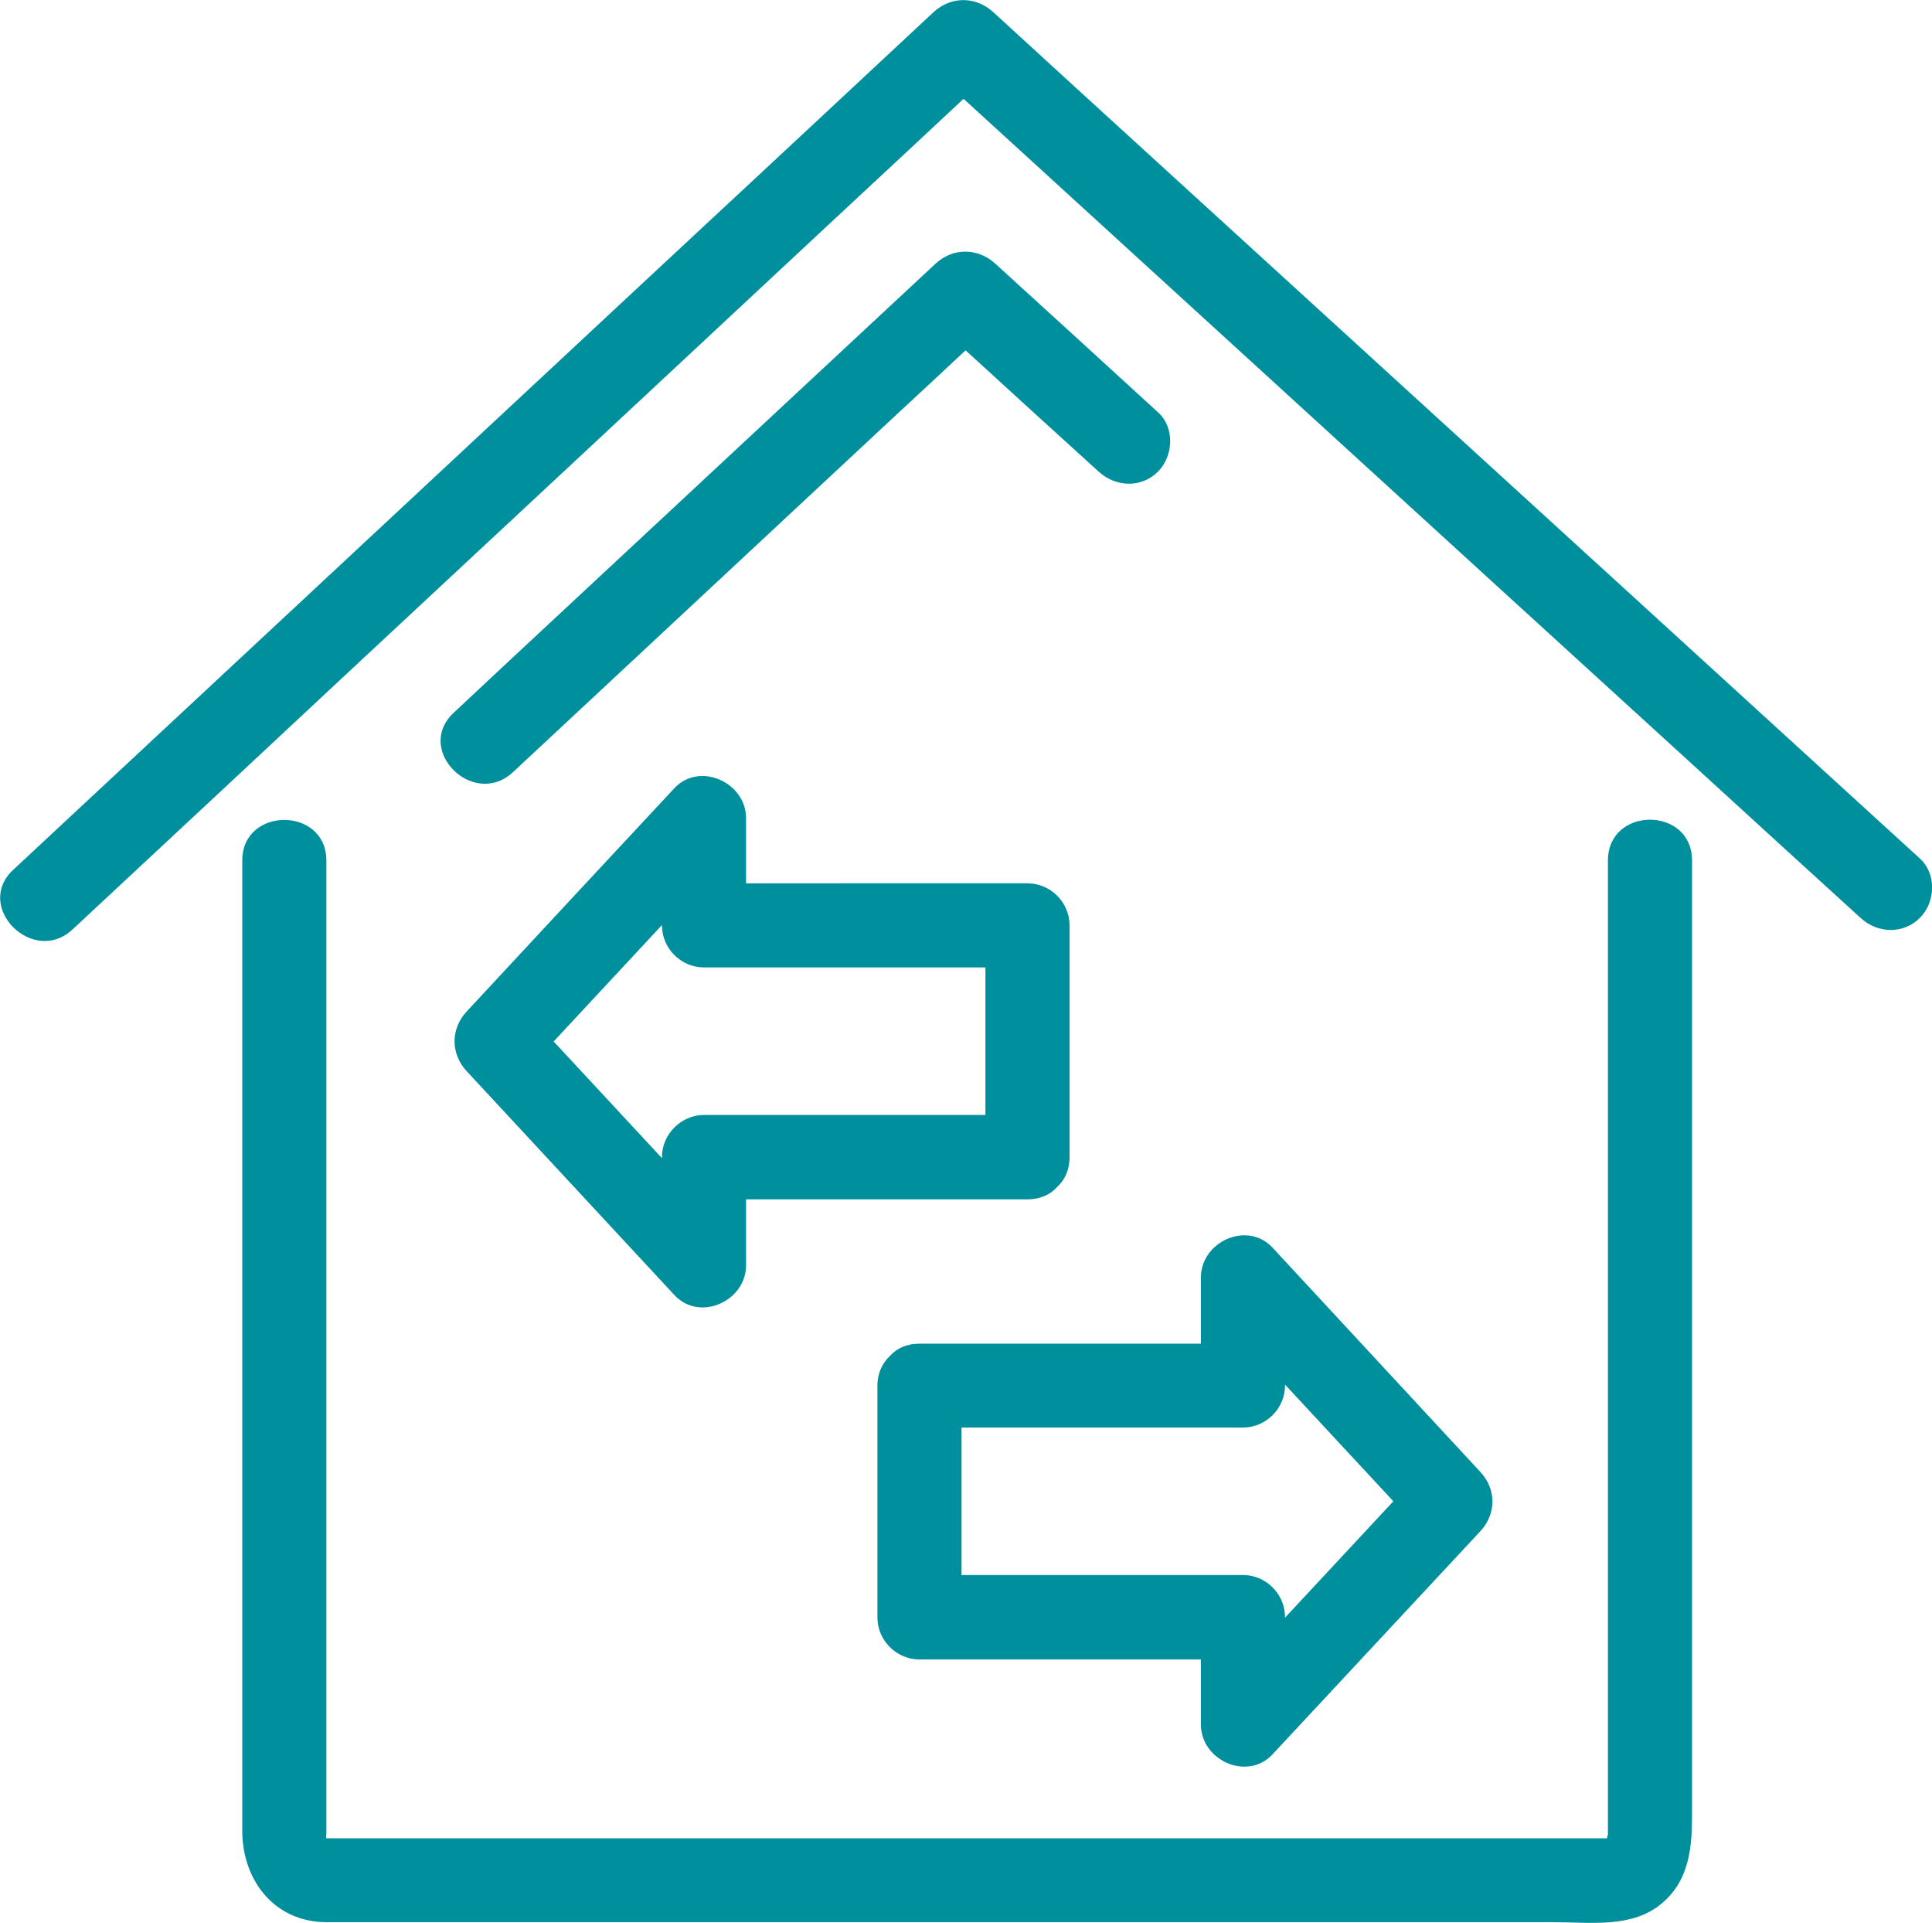
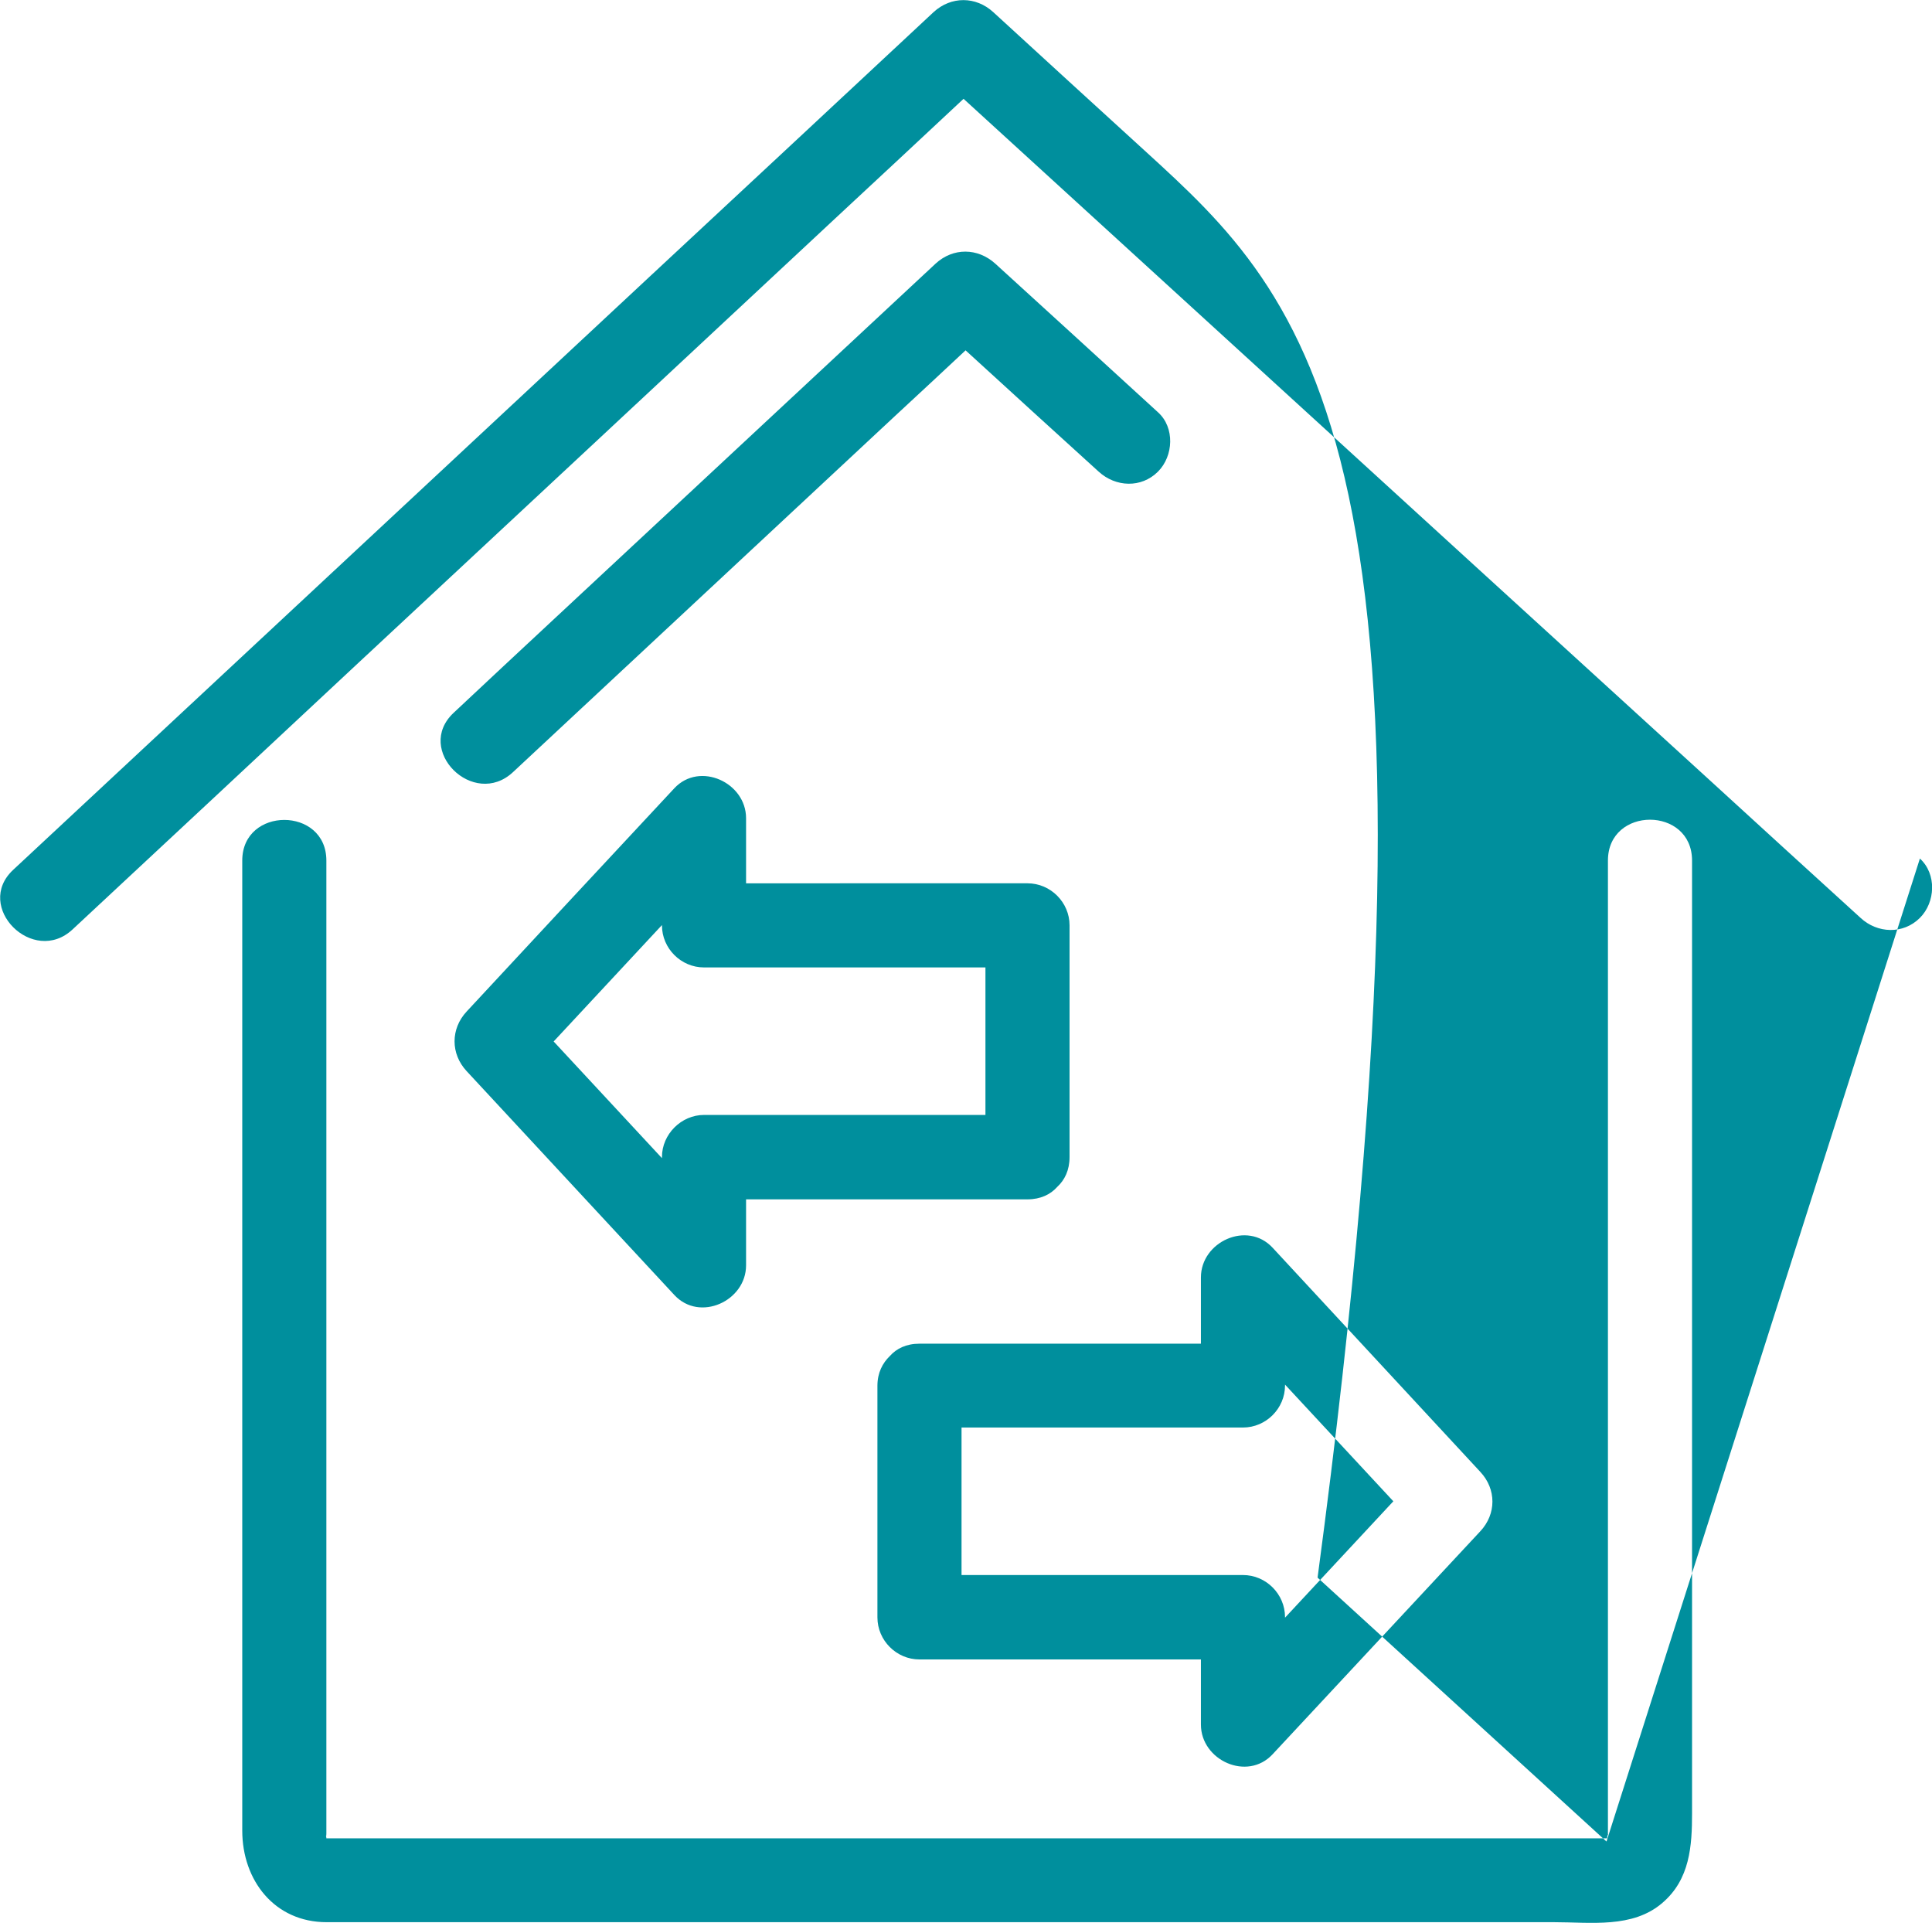
<svg xmlns="http://www.w3.org/2000/svg" id="Layer_1" x="0px" y="0px" viewBox="0 0 67.07 66.75" style="enable-background:new 0 0 67.07 66.75;" xml:space="preserve">
  <style type="text/css">	.st0{fill:#008F9D;}</style>
-   <path class="st0" d="M55.82,29.87v33.86c0-0.09-0.03,0.01-0.03,0.08H11.33c0-0.02,0-0.05-0.02-0.12c0.02,0.09,0.02-0.03,0.02-0.05 V29.87c0-1.88-2.92-1.88-2.92,0v33.67c0,1.73,1.12,3.18,2.93,3.18h42.62c1.26,0,2.72,0.22,3.75-0.67c0.96-0.82,1.03-1.98,1.03-3.12 V29.87C58.74,27.98,55.82,27.98,55.82,29.87z M11.19,63.8C11.15,63.8,11.13,63.79,11.19,63.8L11.19,63.8z M11.33,63.85 c0.03,0.03,0.05,0.06,0.08,0.1C11.37,63.89,11.34,63.86,11.33,63.85z M55.77,63.92C55.75,63.95,55.75,63.94,55.77,63.92L55.77,63.92 z M66.65,29.8c-3.34-3.05-6.69-6.11-10.03-9.16C50.99,15.5,45.36,10.36,39.74,5.23c-1.76-1.6-3.51-3.21-5.26-4.81 c-0.6-0.55-1.46-0.56-2.07,0c-3.31,3.09-6.62,6.17-9.93,9.25c-5.58,5.2-11.16,10.4-16.74,15.6c-1.76,1.64-3.52,3.28-5.28,4.92 c-1.38,1.28,0.69,3.35,2.06,2.07c3.31-3.08,6.62-6.17,9.93-9.26C18.04,17.8,23.61,12.6,29.19,7.4c1.42-1.32,2.84-2.64,4.26-3.97 c3,2.74,5.99,5.47,8.99,8.21c5.62,5.14,11.25,10.27,16.88,15.41c1.76,1.61,3.51,3.21,5.27,4.81c0.58,0.54,1.48,0.58,2.06,0 C67.19,31.32,67.24,30.34,66.65,29.8z M23.41,27.36c-2.4,2.58-4.81,5.16-7.21,7.75c-0.56,0.6-0.56,1.47,0,2.07 c2.4,2.59,4.81,5.18,7.21,7.77c0.88,0.95,2.49,0.21,2.49-1.03v-2.29h9.77c0.45,0,0.8-0.17,1.03-0.43c0.26-0.24,0.43-0.58,0.43-1.04 v-8.04c0-0.8-0.66-1.46-1.46-1.46H25.9V28.4C25.9,27.16,24.29,26.42,23.41,27.36z M34.21,33.58v5.12h-9.77 c-0.79,0-1.46,0.67-1.46,1.46v0.04l-3.76-4.05l3.76-4.04v0.01c0,0.8,0.66,1.46,1.46,1.46H34.21z M44.18,60.89 c2.4-2.58,4.81-5.16,7.21-7.74c0.56-0.6,0.56-1.46,0-2.06c-2.4-2.59-4.8-5.18-7.21-7.78c-0.88-0.95-2.49-0.21-2.49,1.03v2.3h-9.77 c-0.46,0-0.8,0.17-1.03,0.43c-0.25,0.24-0.43,0.58-0.43,1.03v8.04c0,0.8,0.66,1.46,1.46,1.46h9.77v2.26 C41.69,61.1,43.3,61.84,44.18,60.89z M33.38,54.68v-5.13h9.77c0.8,0,1.46-0.66,1.46-1.46v-0.03l3.76,4.05l-3.76,4.04v-0.02 c0-0.8-0.66-1.46-1.46-1.46H33.38z M34.55,9.15c-0.61-0.55-1.46-0.56-2.07,0L19.22,21.5c-1.16,1.08-2.32,2.16-3.47,3.24 c-1.38,1.29,0.69,3.34,2.06,2.06l13.26-12.36c0.82-0.76,1.64-1.52,2.45-2.28c1.54,1.41,3.08,2.81,4.62,4.21 c0.59,0.54,1.48,0.58,2.06,0c0.54-0.54,0.59-1.53,0-2.06C38.32,12.59,36.44,10.87,34.55,9.15z" />
+   <path class="st0" d="M55.82,29.87v33.86c0-0.09-0.03,0.01-0.03,0.08H11.33c0-0.02,0-0.05-0.02-0.12c0.02,0.09,0.02-0.03,0.02-0.05 V29.87c0-1.88-2.92-1.88-2.92,0v33.67c0,1.73,1.12,3.18,2.93,3.18h42.62c1.26,0,2.72,0.22,3.75-0.67c0.96-0.82,1.03-1.98,1.03-3.12 V29.87C58.74,27.98,55.82,27.98,55.82,29.87z M11.19,63.8C11.15,63.8,11.13,63.79,11.19,63.8L11.19,63.8z M11.33,63.85 c0.03,0.03,0.05,0.06,0.08,0.1C11.37,63.89,11.34,63.86,11.33,63.85z M55.77,63.92C55.75,63.95,55.75,63.94,55.77,63.92L55.77,63.92 z c-3.34-3.05-6.69-6.11-10.03-9.16C50.99,15.5,45.36,10.36,39.74,5.23c-1.76-1.6-3.51-3.21-5.26-4.81 c-0.6-0.55-1.46-0.56-2.07,0c-3.31,3.09-6.62,6.17-9.93,9.25c-5.58,5.2-11.16,10.4-16.74,15.6c-1.76,1.64-3.52,3.28-5.28,4.92 c-1.38,1.28,0.69,3.35,2.06,2.07c3.31-3.08,6.62-6.17,9.93-9.26C18.04,17.8,23.61,12.6,29.19,7.4c1.42-1.32,2.84-2.64,4.26-3.97 c3,2.74,5.99,5.47,8.99,8.21c5.62,5.14,11.25,10.27,16.88,15.41c1.76,1.61,3.51,3.21,5.27,4.81c0.58,0.54,1.48,0.58,2.06,0 C67.19,31.32,67.24,30.34,66.65,29.8z M23.41,27.36c-2.4,2.58-4.81,5.16-7.21,7.75c-0.56,0.6-0.56,1.47,0,2.07 c2.4,2.59,4.81,5.18,7.21,7.77c0.88,0.95,2.49,0.21,2.49-1.03v-2.29h9.77c0.45,0,0.8-0.17,1.03-0.43c0.26-0.24,0.43-0.58,0.43-1.04 v-8.04c0-0.8-0.66-1.46-1.46-1.46H25.9V28.4C25.9,27.16,24.29,26.42,23.41,27.36z M34.21,33.58v5.12h-9.77 c-0.79,0-1.46,0.67-1.46,1.46v0.04l-3.76-4.05l3.76-4.04v0.01c0,0.8,0.66,1.46,1.46,1.46H34.21z M44.18,60.89 c2.4-2.58,4.81-5.16,7.21-7.74c0.56-0.6,0.56-1.46,0-2.06c-2.4-2.59-4.8-5.18-7.21-7.78c-0.88-0.95-2.49-0.21-2.49,1.03v2.3h-9.77 c-0.46,0-0.8,0.17-1.03,0.43c-0.25,0.24-0.43,0.58-0.43,1.03v8.04c0,0.8,0.66,1.46,1.46,1.46h9.77v2.26 C41.69,61.1,43.3,61.84,44.18,60.89z M33.38,54.68v-5.13h9.77c0.8,0,1.46-0.66,1.46-1.46v-0.03l3.76,4.05l-3.76,4.04v-0.02 c0-0.8-0.66-1.46-1.46-1.46H33.38z M34.55,9.15c-0.61-0.55-1.46-0.56-2.07,0L19.22,21.5c-1.16,1.08-2.32,2.16-3.47,3.24 c-1.38,1.29,0.69,3.34,2.06,2.06l13.26-12.36c0.82-0.76,1.64-1.52,2.45-2.28c1.54,1.41,3.08,2.81,4.62,4.21 c0.59,0.54,1.48,0.58,2.06,0c0.54-0.54,0.59-1.53,0-2.06C38.32,12.59,36.44,10.87,34.55,9.15z" />
</svg>